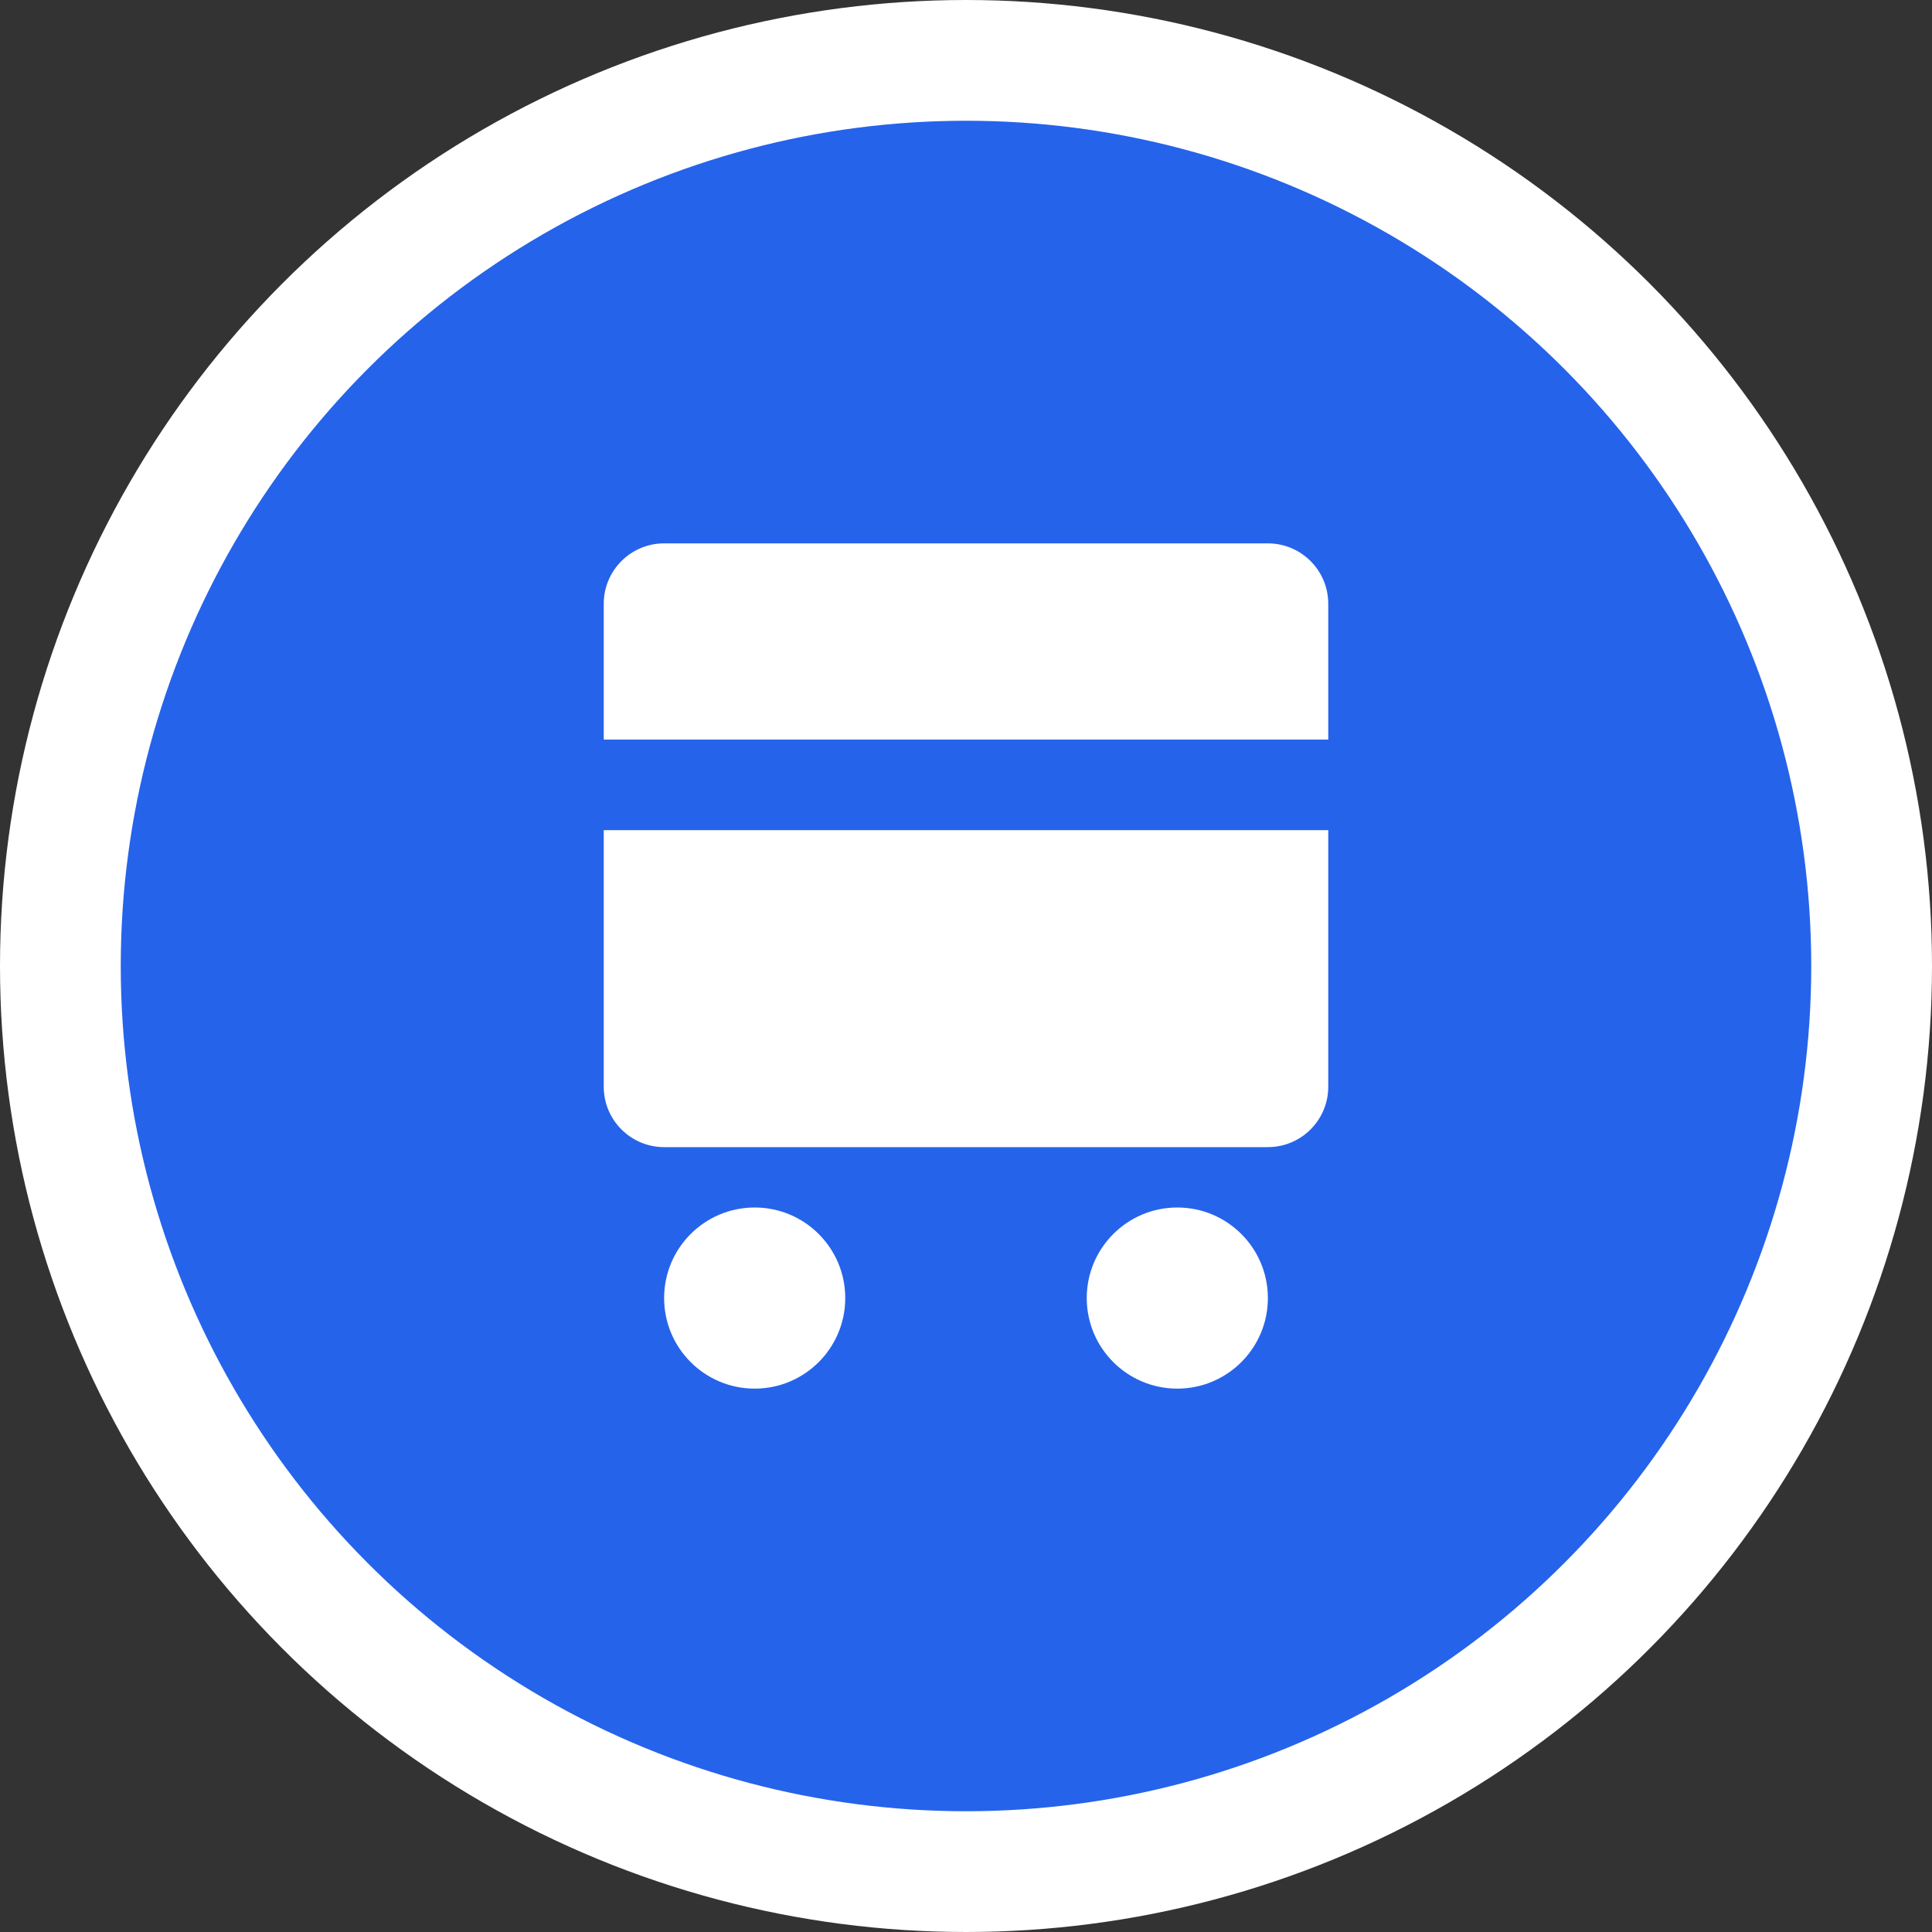
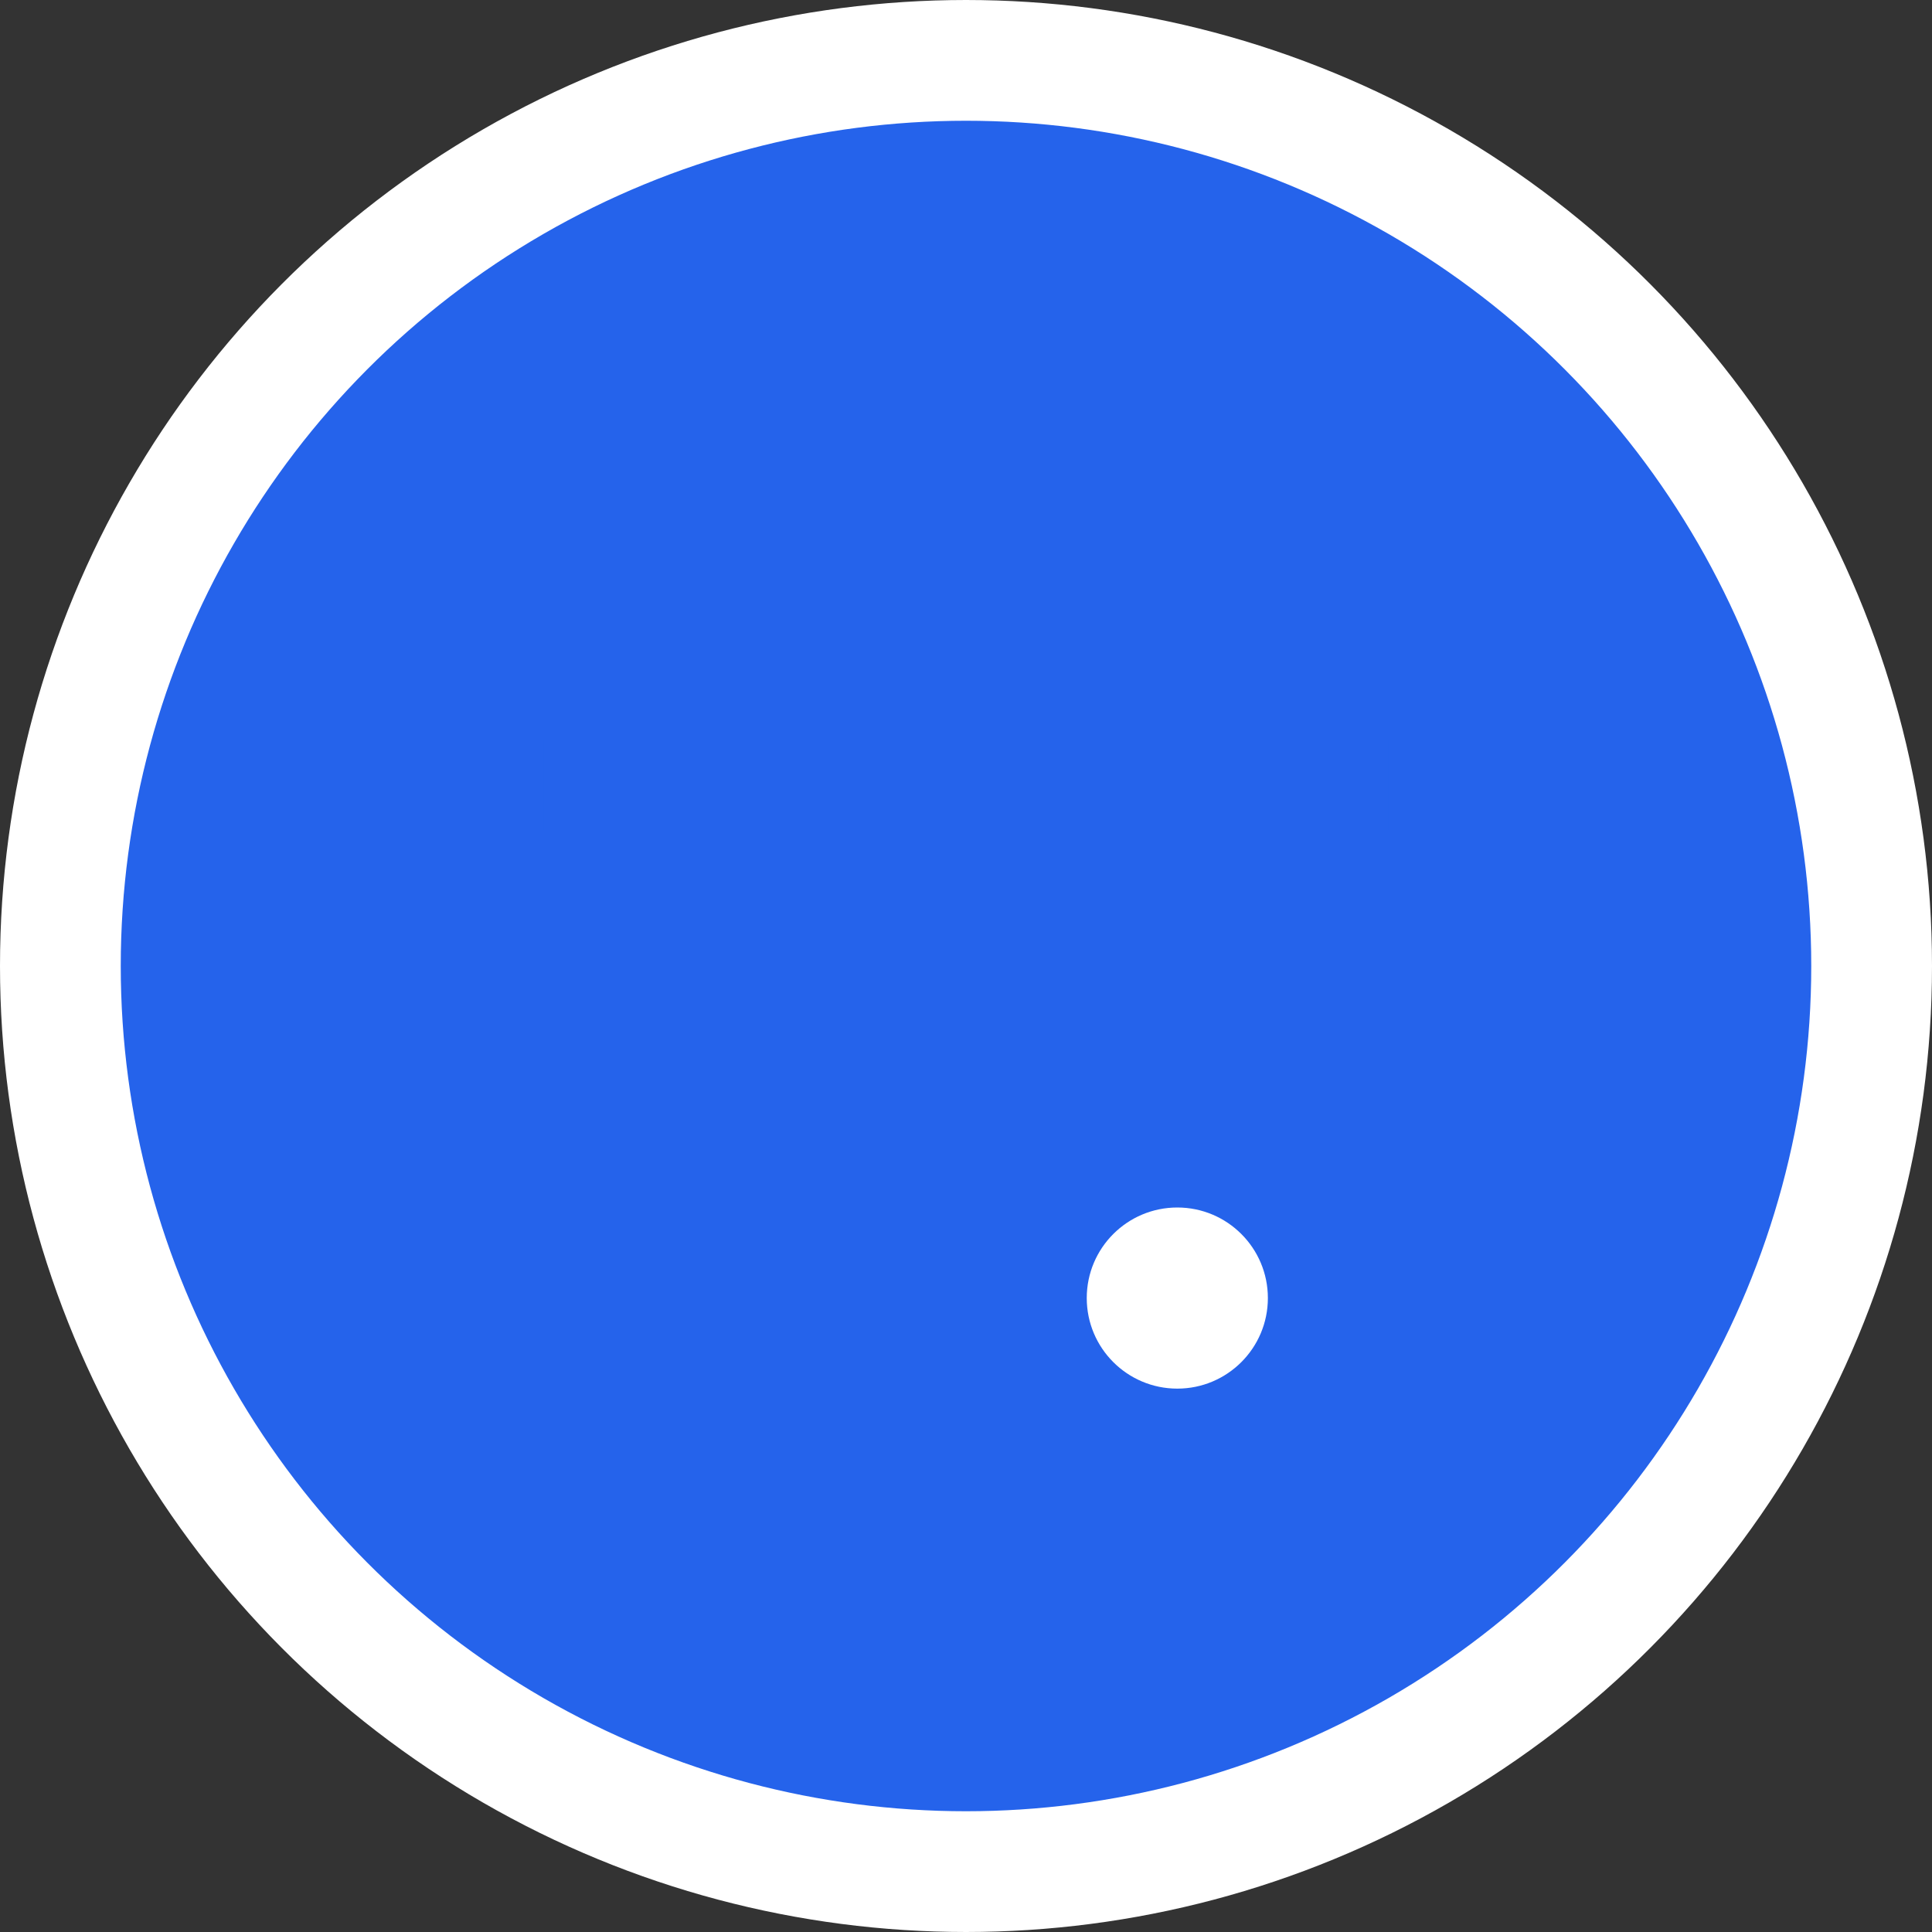
<svg xmlns="http://www.w3.org/2000/svg" viewBox="0 0 32 32" fill="none">
  <rect x="0" y="0" width="32" height="32" fill="#333333" stroke="none" />
  <circle cx="16" cy="16" r="15" fill="#2563eb" stroke="white" stroke-width="2" />
-   <path d="M10 10C10 9.448 10.448 9 11 9H21C21.552 9 22 9.448 22 10V18C22 18.552 21.552 19 21 19H11C10.448 19 10 18.552 10 18V10Z" fill="white" />
-   <circle cx="12.5" cy="21.5" r="1.5" fill="white" />
  <circle cx="19.5" cy="21.5" r="1.5" fill="white" />
  <path d="M9 13H23" stroke="#2563eb" stroke-width="1.5" />
</svg>